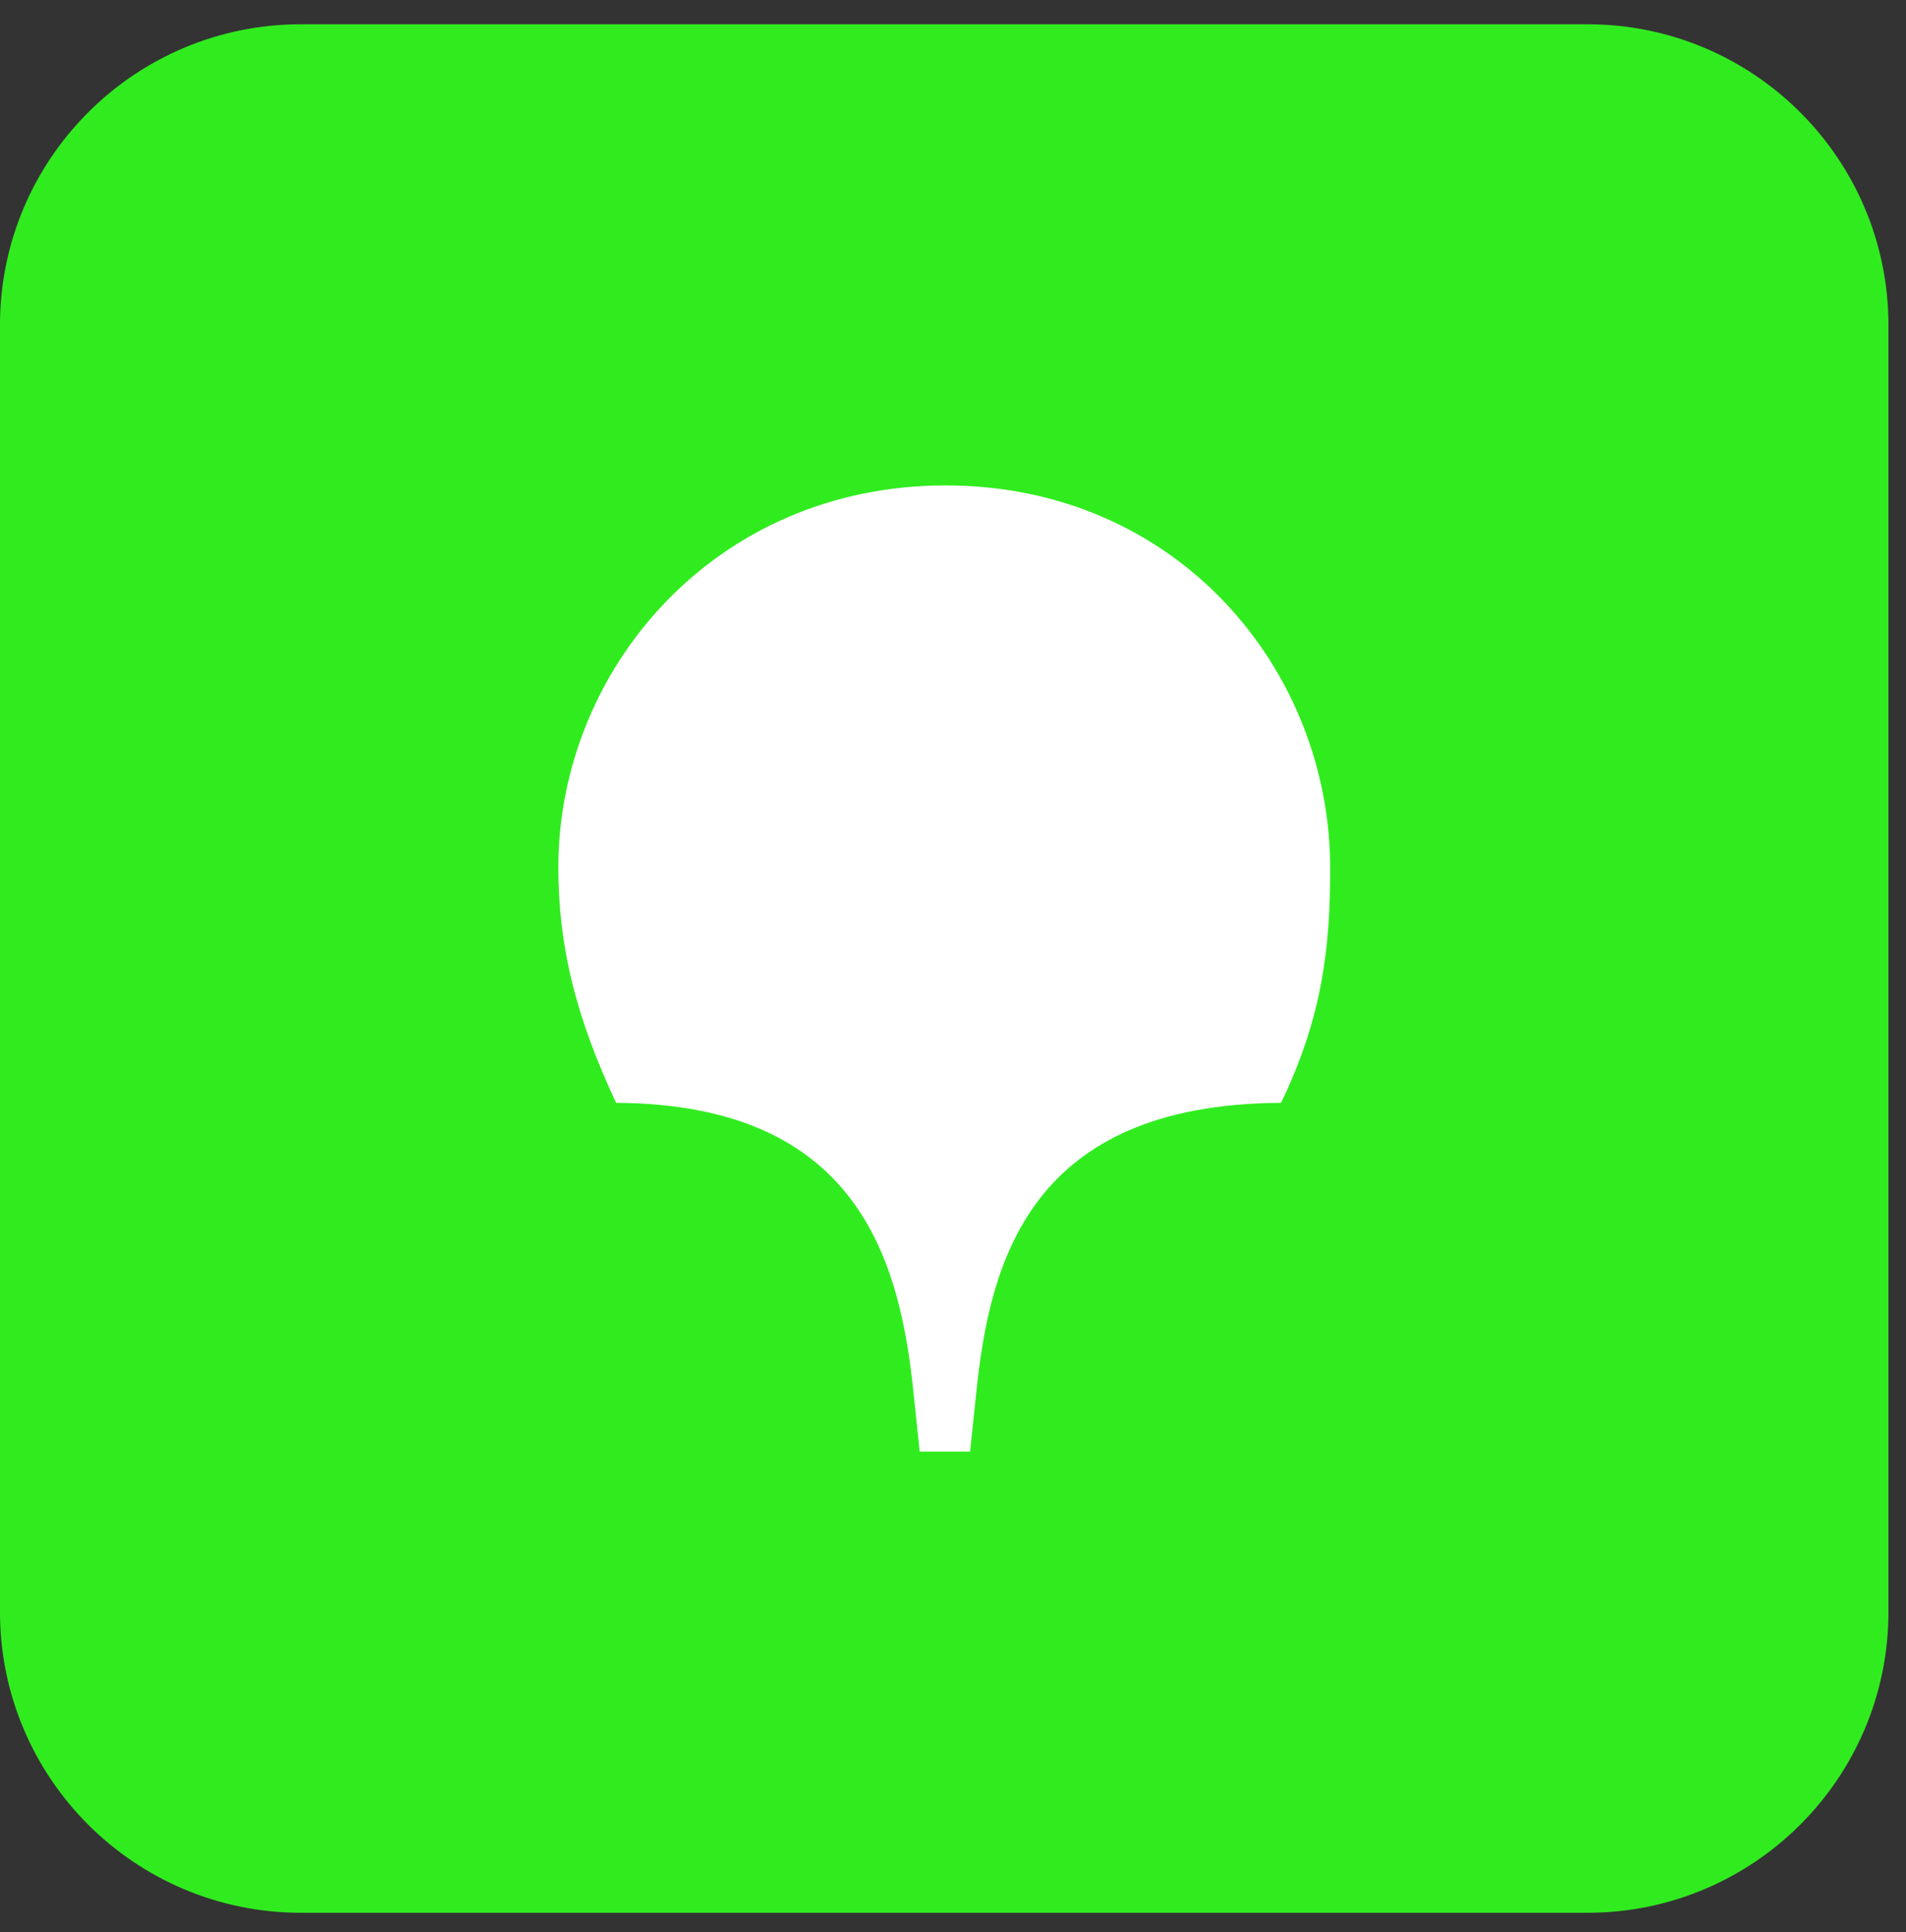
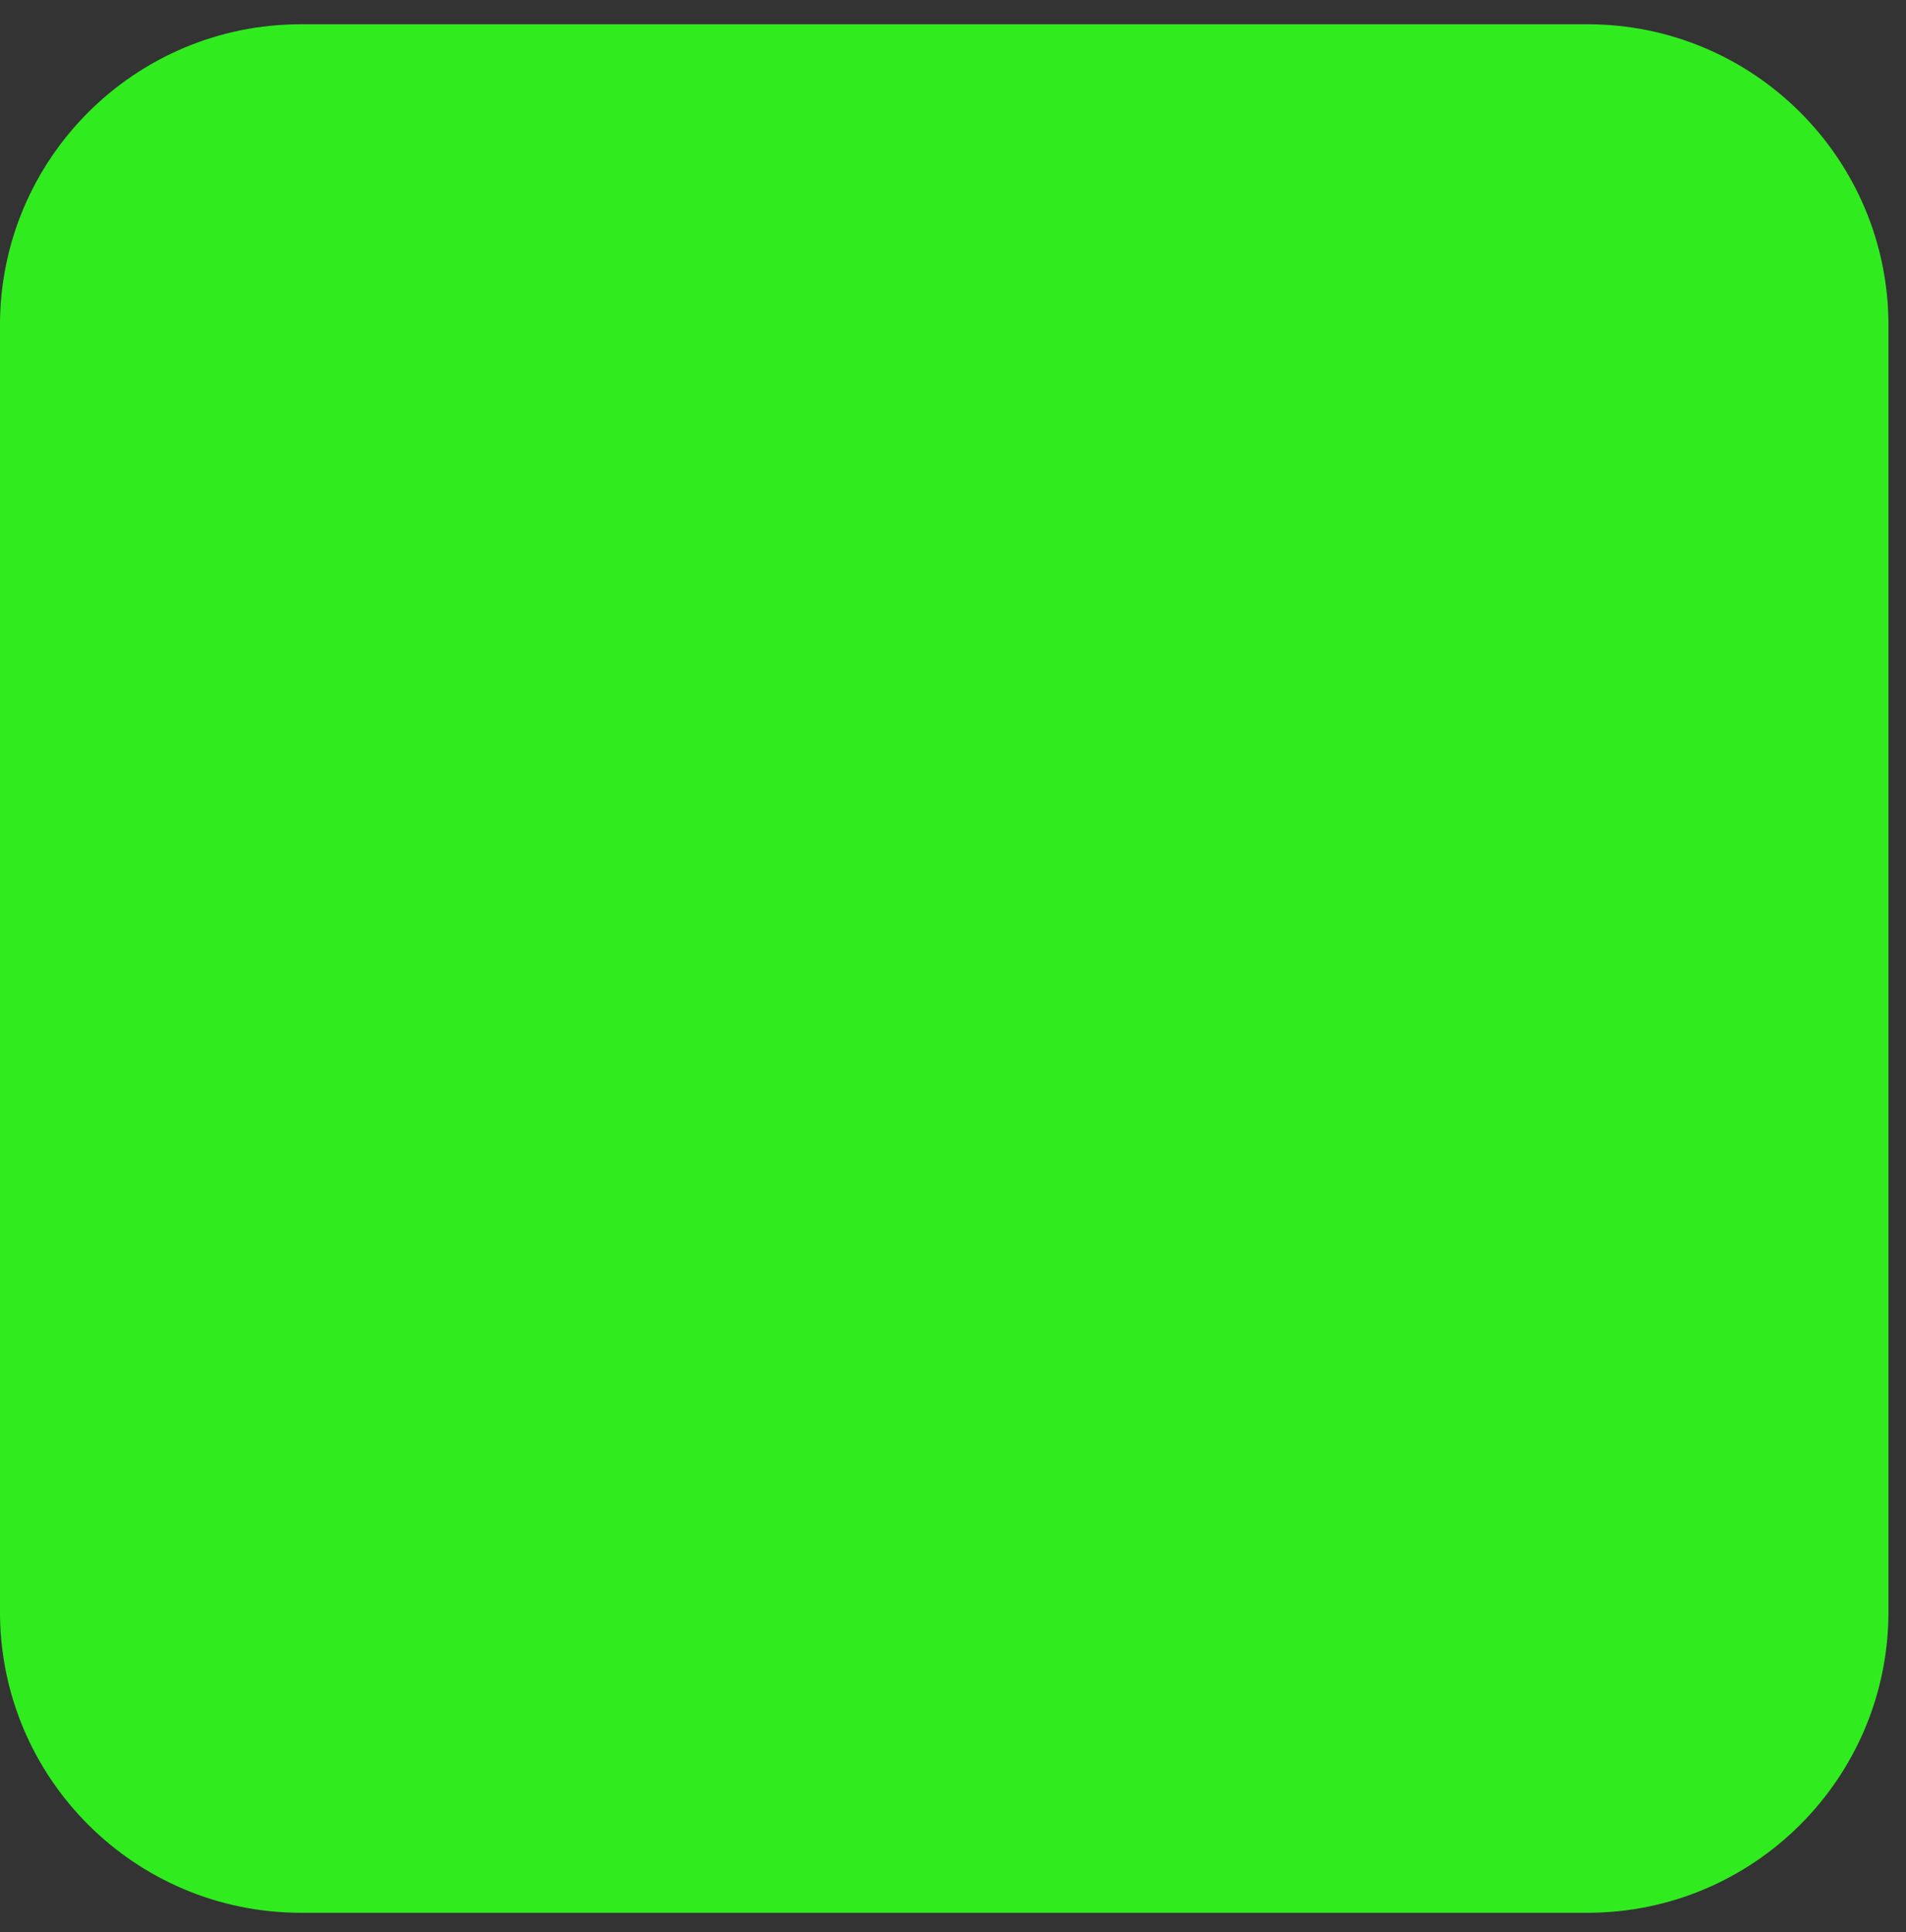
<svg xmlns="http://www.w3.org/2000/svg" width="73" height="74" viewBox="0 0 73 74" fill="none">
  <rect x="0" y="0" width="73" height="74" fill="#333333" stroke="none" />
-   <path d="M72.328 12.458C72.328 6.09 67.166 0.929 60.799 0.929H11.528C5.161 0.929 -0.001 6.09 -0.001 12.458V61.728C-0.001 68.096 5.161 73.257 11.528 73.257H60.799C67.166 73.257 72.328 68.096 72.328 61.728V12.458Z" fill="#30EC1F" />
-   <path d="M49.064 42.237C39.461 42.285 37.907 48.282 37.39 53.352L37.154 55.595H35.224L34.989 53.352C34.471 48.282 32.871 42.285 23.597 42.237C22.044 38.921 21.385 36.24 21.385 33.217C21.385 25.661 27.363 18.591 36.213 18.591C45.063 18.591 50.947 25.612 50.947 33.266C50.947 36.24 50.664 38.921 49.064 42.237Z" fill="white" />
+   <path d="M72.328 12.458C72.328 6.09 67.166 0.929 60.799 0.929H11.528C5.161 0.929 -0.001 6.09 -0.001 12.458V61.728C-0.001 68.096 5.161 73.257 11.528 73.257H60.799C67.166 73.257 72.328 68.096 72.328 61.728V12.458" fill="#30EC1F" />
</svg>